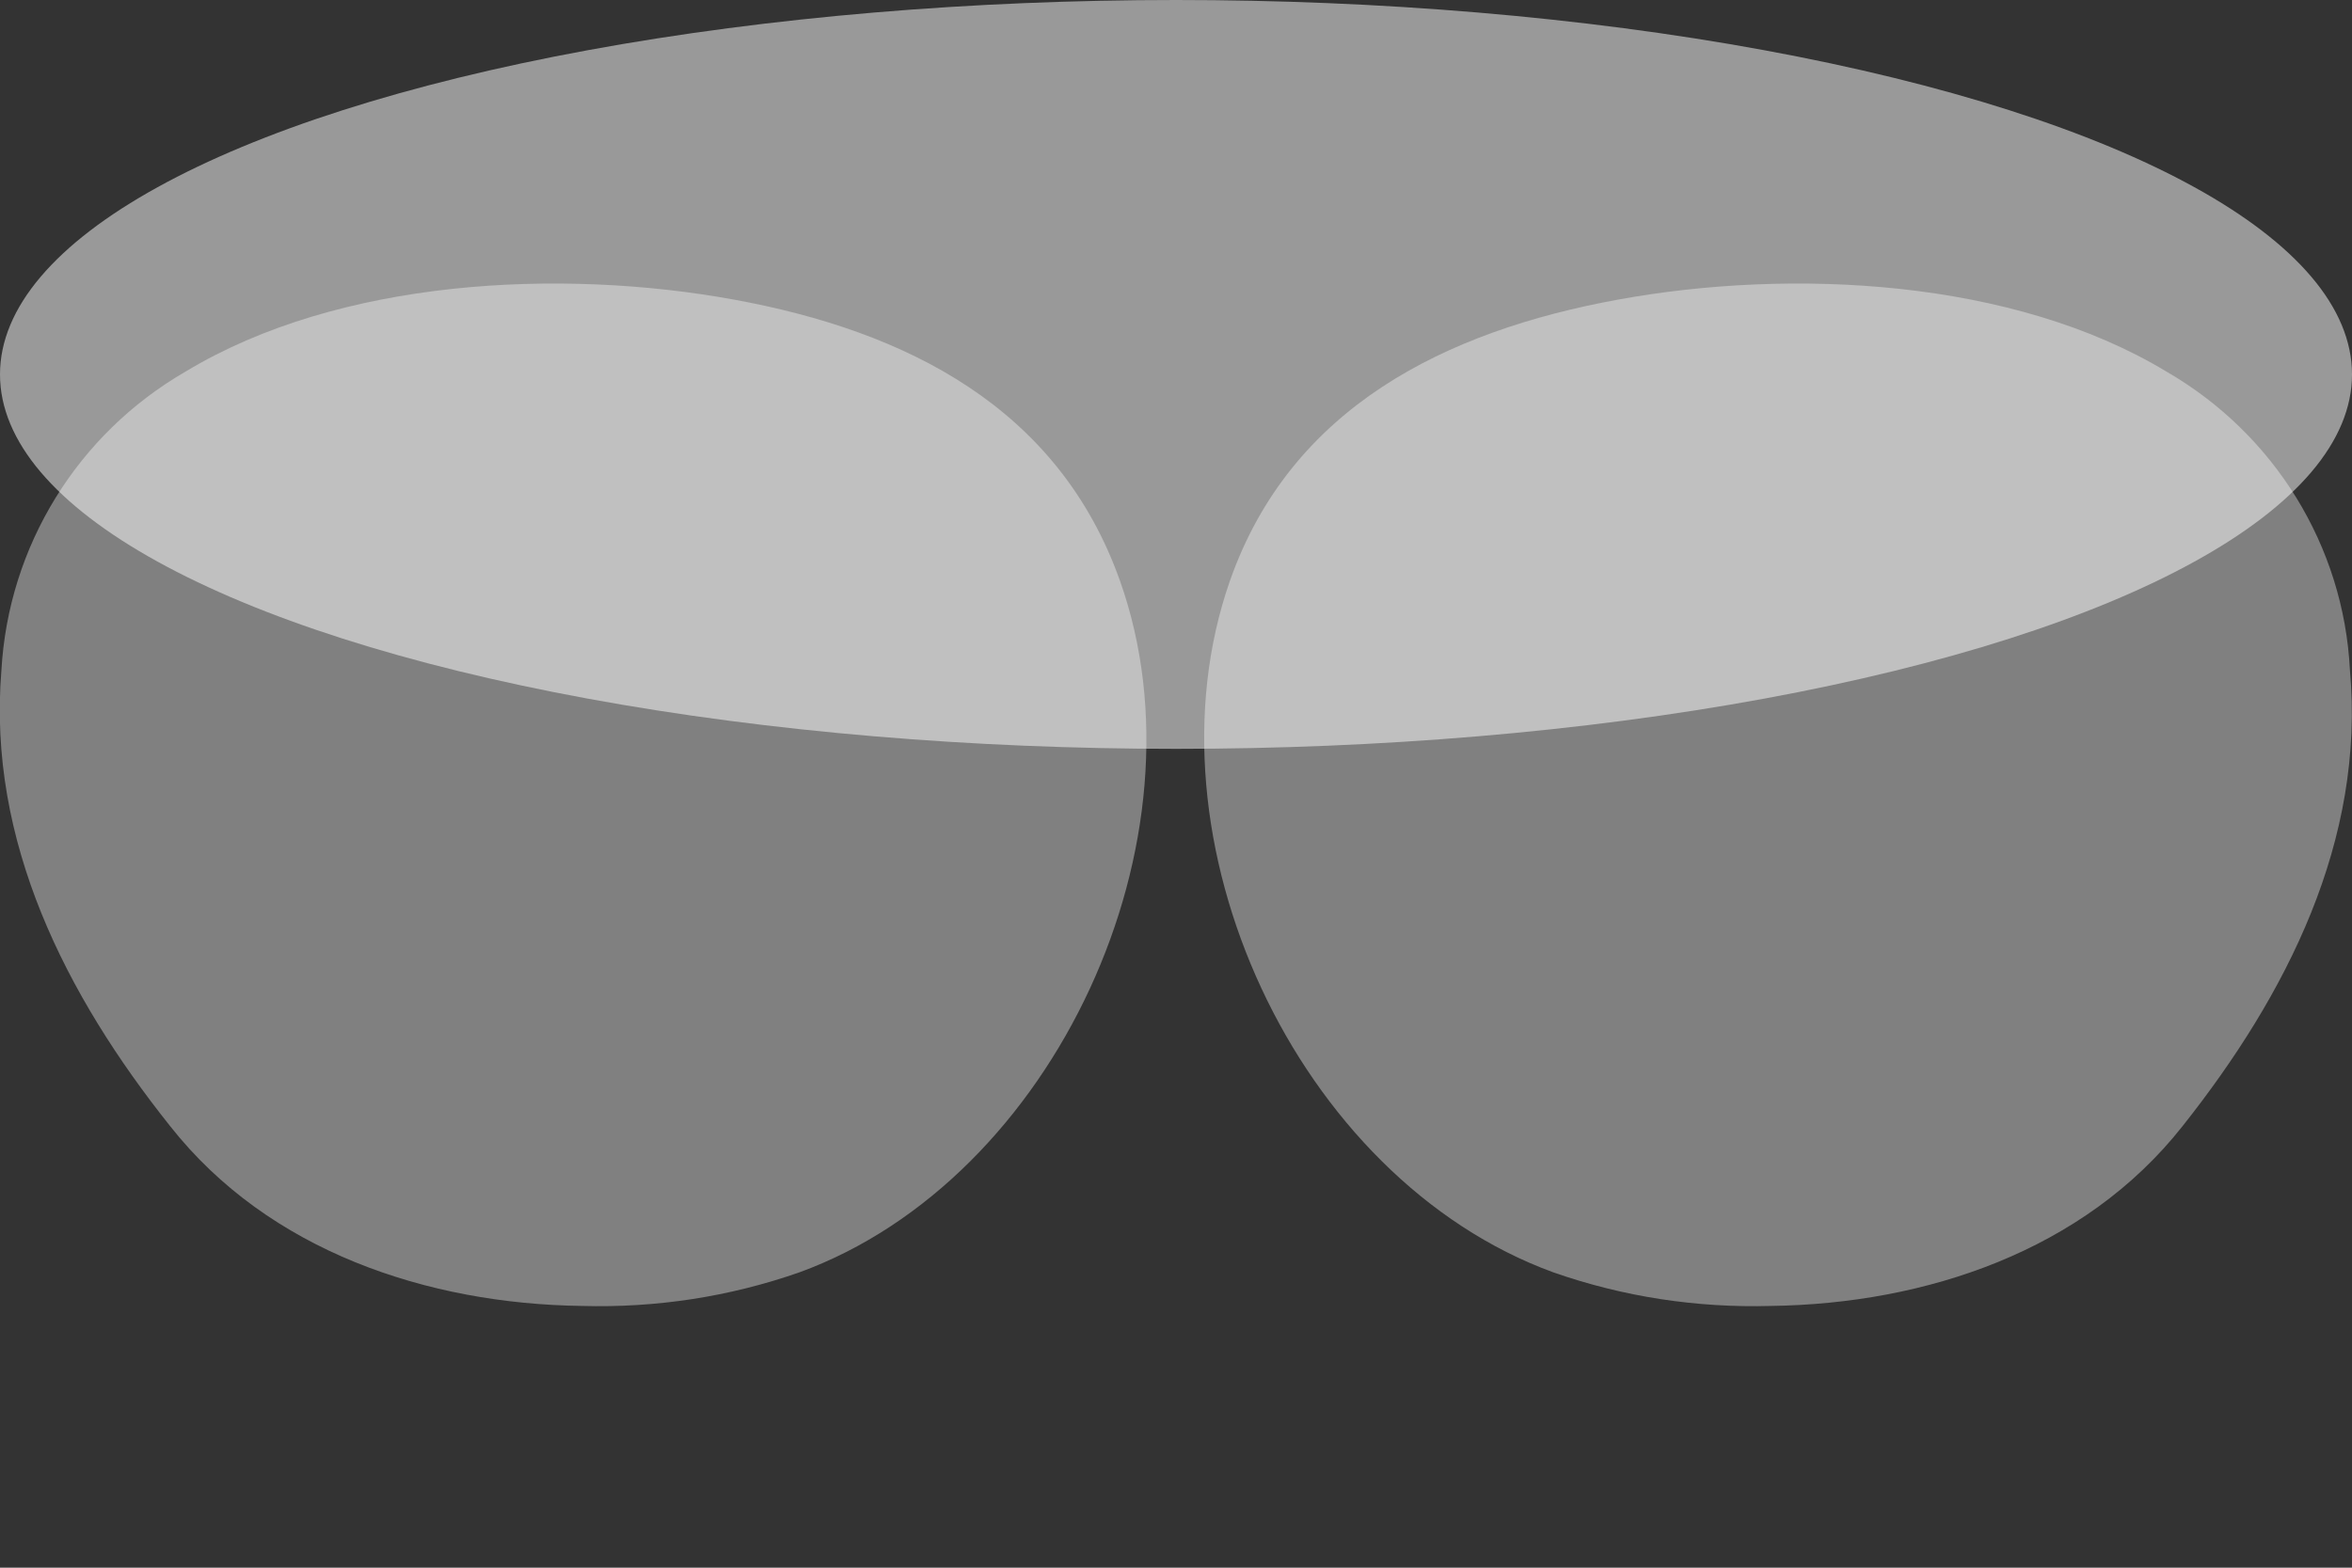
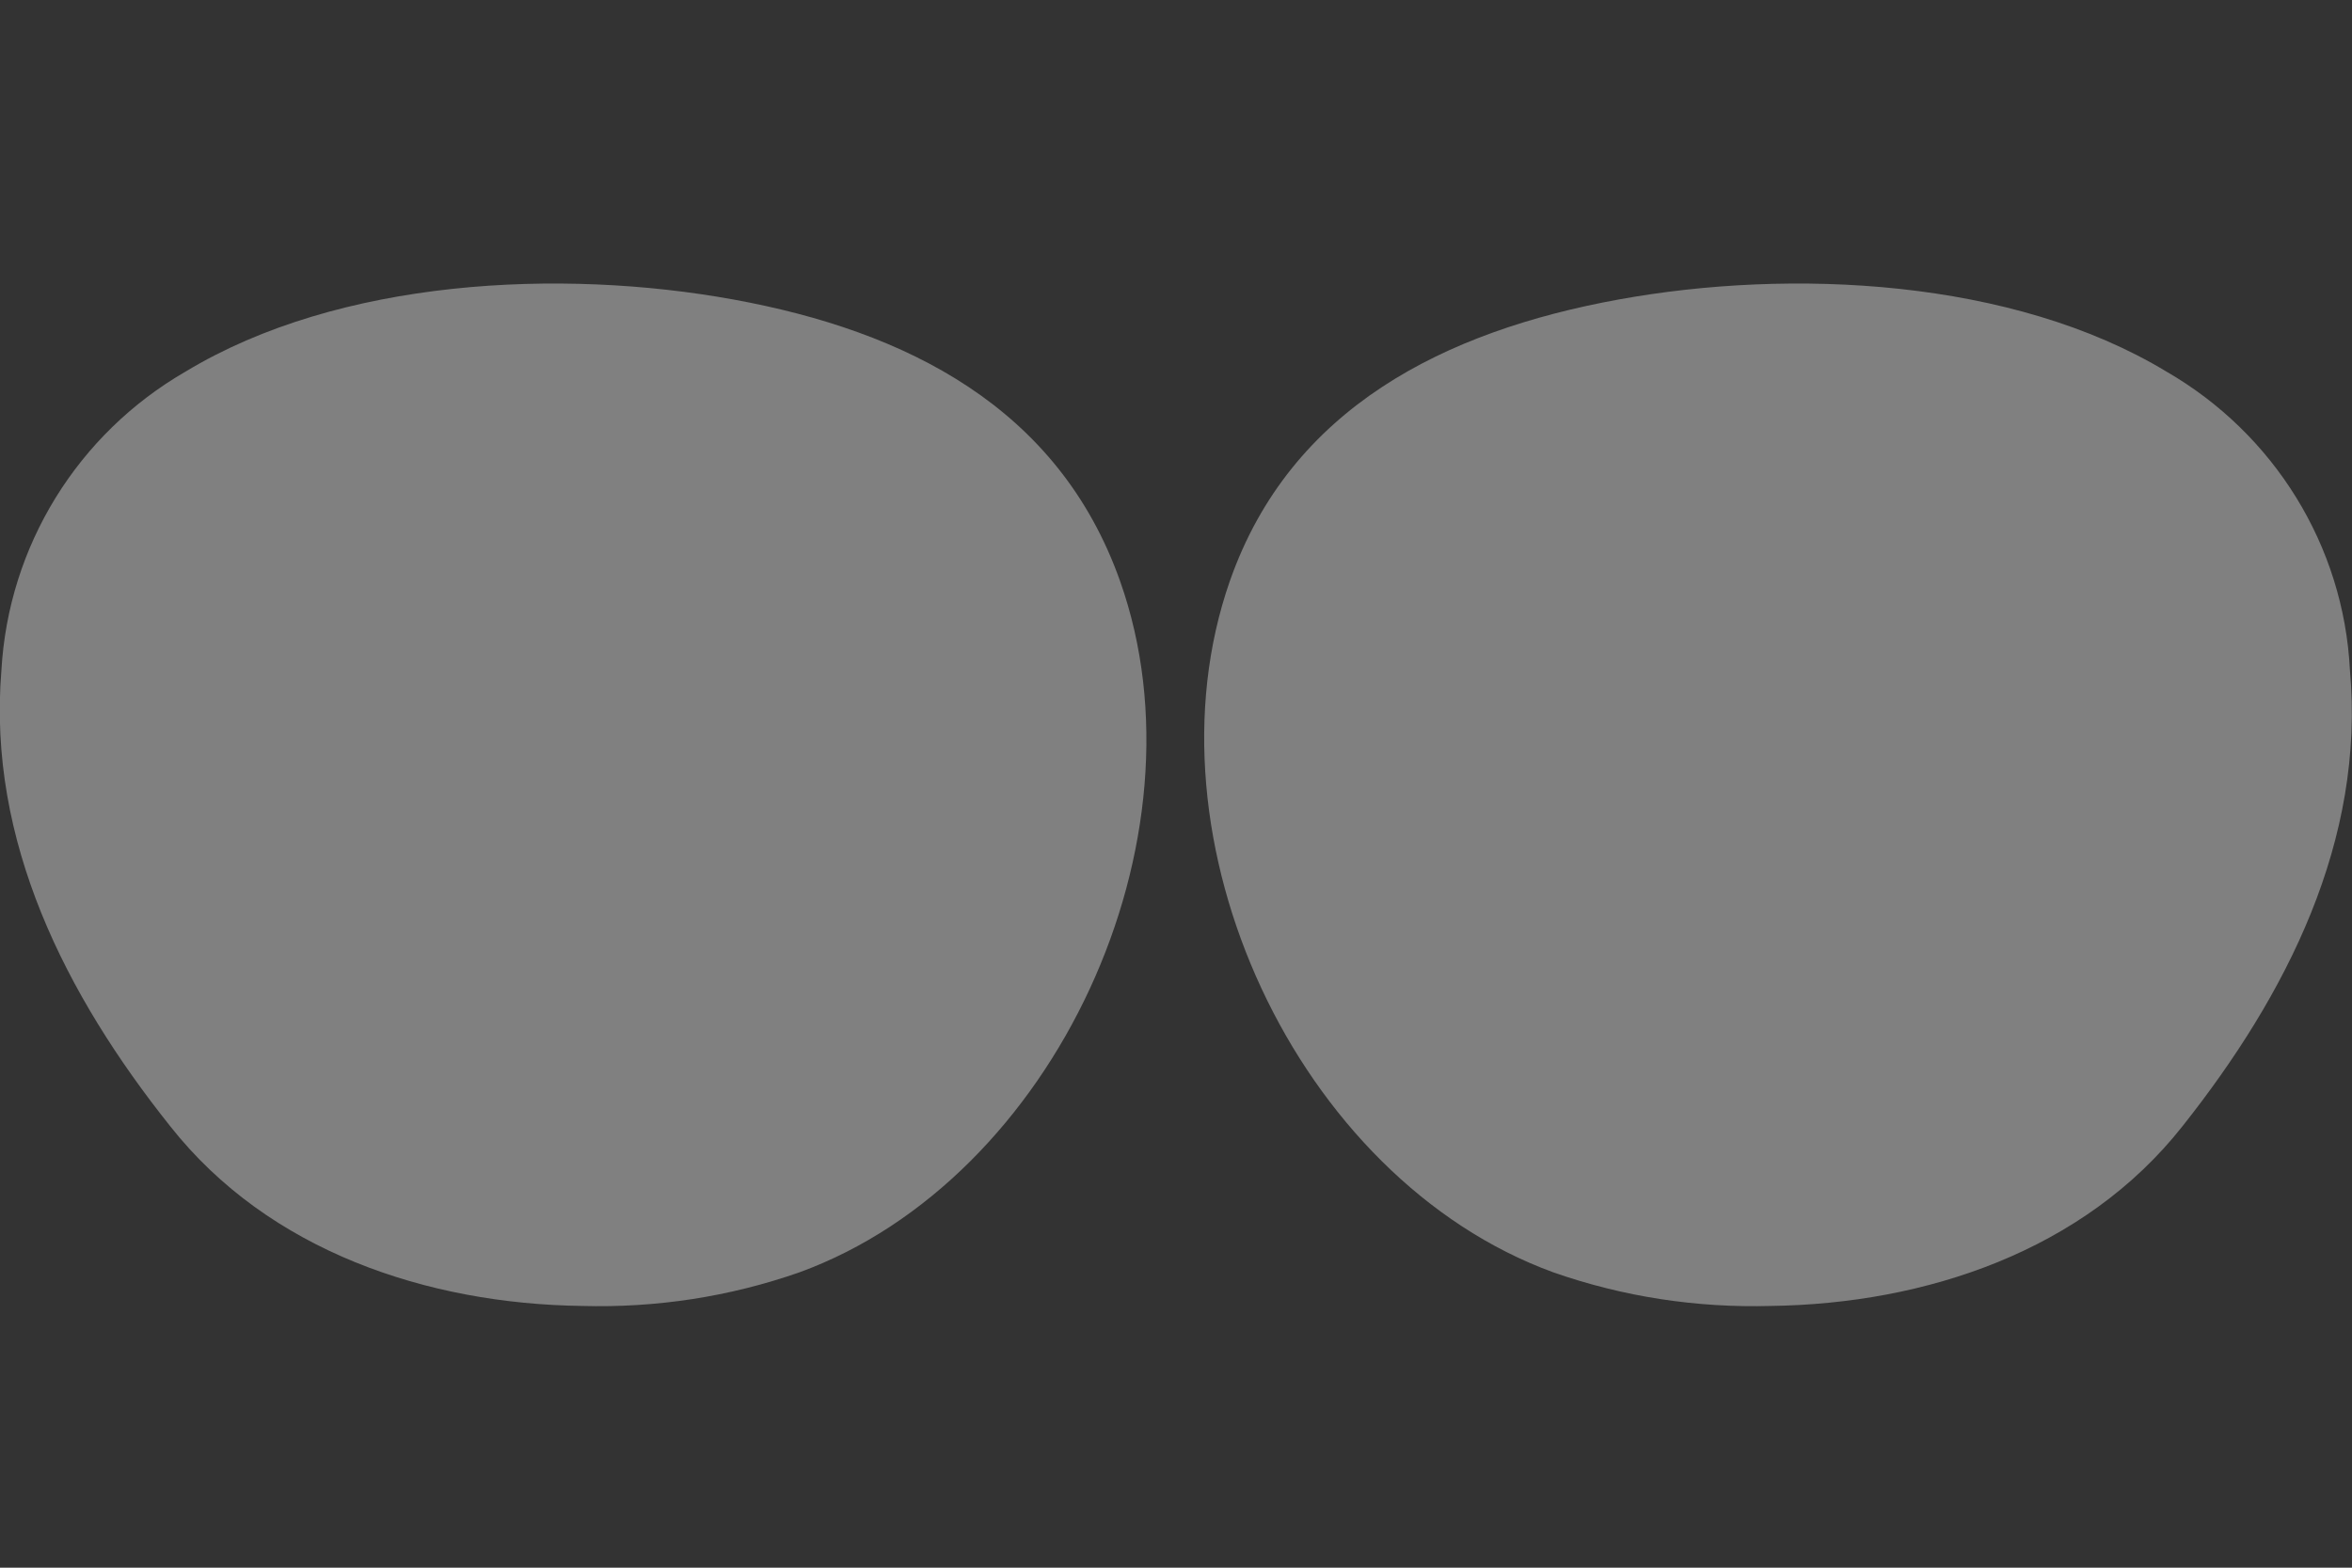
<svg xmlns="http://www.w3.org/2000/svg" version="1.1" id="Layer_1" x="0" y="0" viewBox="0 0 336 224" xml:space="preserve">
  <rect x="0" y="0" width="336" height="224" fill="#333333" stroke="none" />
  <style>.st0{fill:gray}</style>
-   <path class="st0" d="M26.5 53.1c22-13.3 53.6-14.8 78.3-10.3S151.2 58.2 160 83c13.1 36.9-9.3 85.5-45.8 98.8-10 3.5-20.5 5.1-31.1 4.8-22-.3-44.7-7.8-58.8-25.7C9.4 142.2-1.8 120.2.2 95.8 1.2 78 11.1 62 26.5 53.1zM309.5 53.1c-22-13.3-53.6-14.8-78.3-10.3S184.4 58.2 175.7 83c-12.9 36.9 9.5 85.4 46.2 98.8 10 3.5 20.5 5.1 31.1 4.8 22-.3 44.7-7.8 58.8-25.7 14.9-18.8 26.1-40.8 23.9-65.2-.9-17.7-10.8-33.7-26.2-42.6z" />
-   <ellipse cx="168" cy="53.5" rx="168" ry="53.5" opacity=".5" fill="#fff" />
+   <path class="st0" d="M26.5 53.1c22-13.3 53.6-14.8 78.3-10.3S151.2 58.2 160 83c13.1 36.9-9.3 85.5-45.8 98.8-10 3.5-20.5 5.1-31.1 4.8-22-.3-44.7-7.8-58.8-25.7C9.4 142.2-1.8 120.2.2 95.8 1.2 78 11.1 62 26.5 53.1zM309.5 53.1c-22-13.3-53.6-14.8-78.3-10.3S184.4 58.2 175.7 83c-12.9 36.9 9.5 85.4 46.2 98.8 10 3.5 20.5 5.1 31.1 4.8 22-.3 44.7-7.8 58.8-25.7 14.9-18.8 26.1-40.8 23.9-65.2-.9-17.7-10.8-33.7-26.2-42.6" />
</svg>